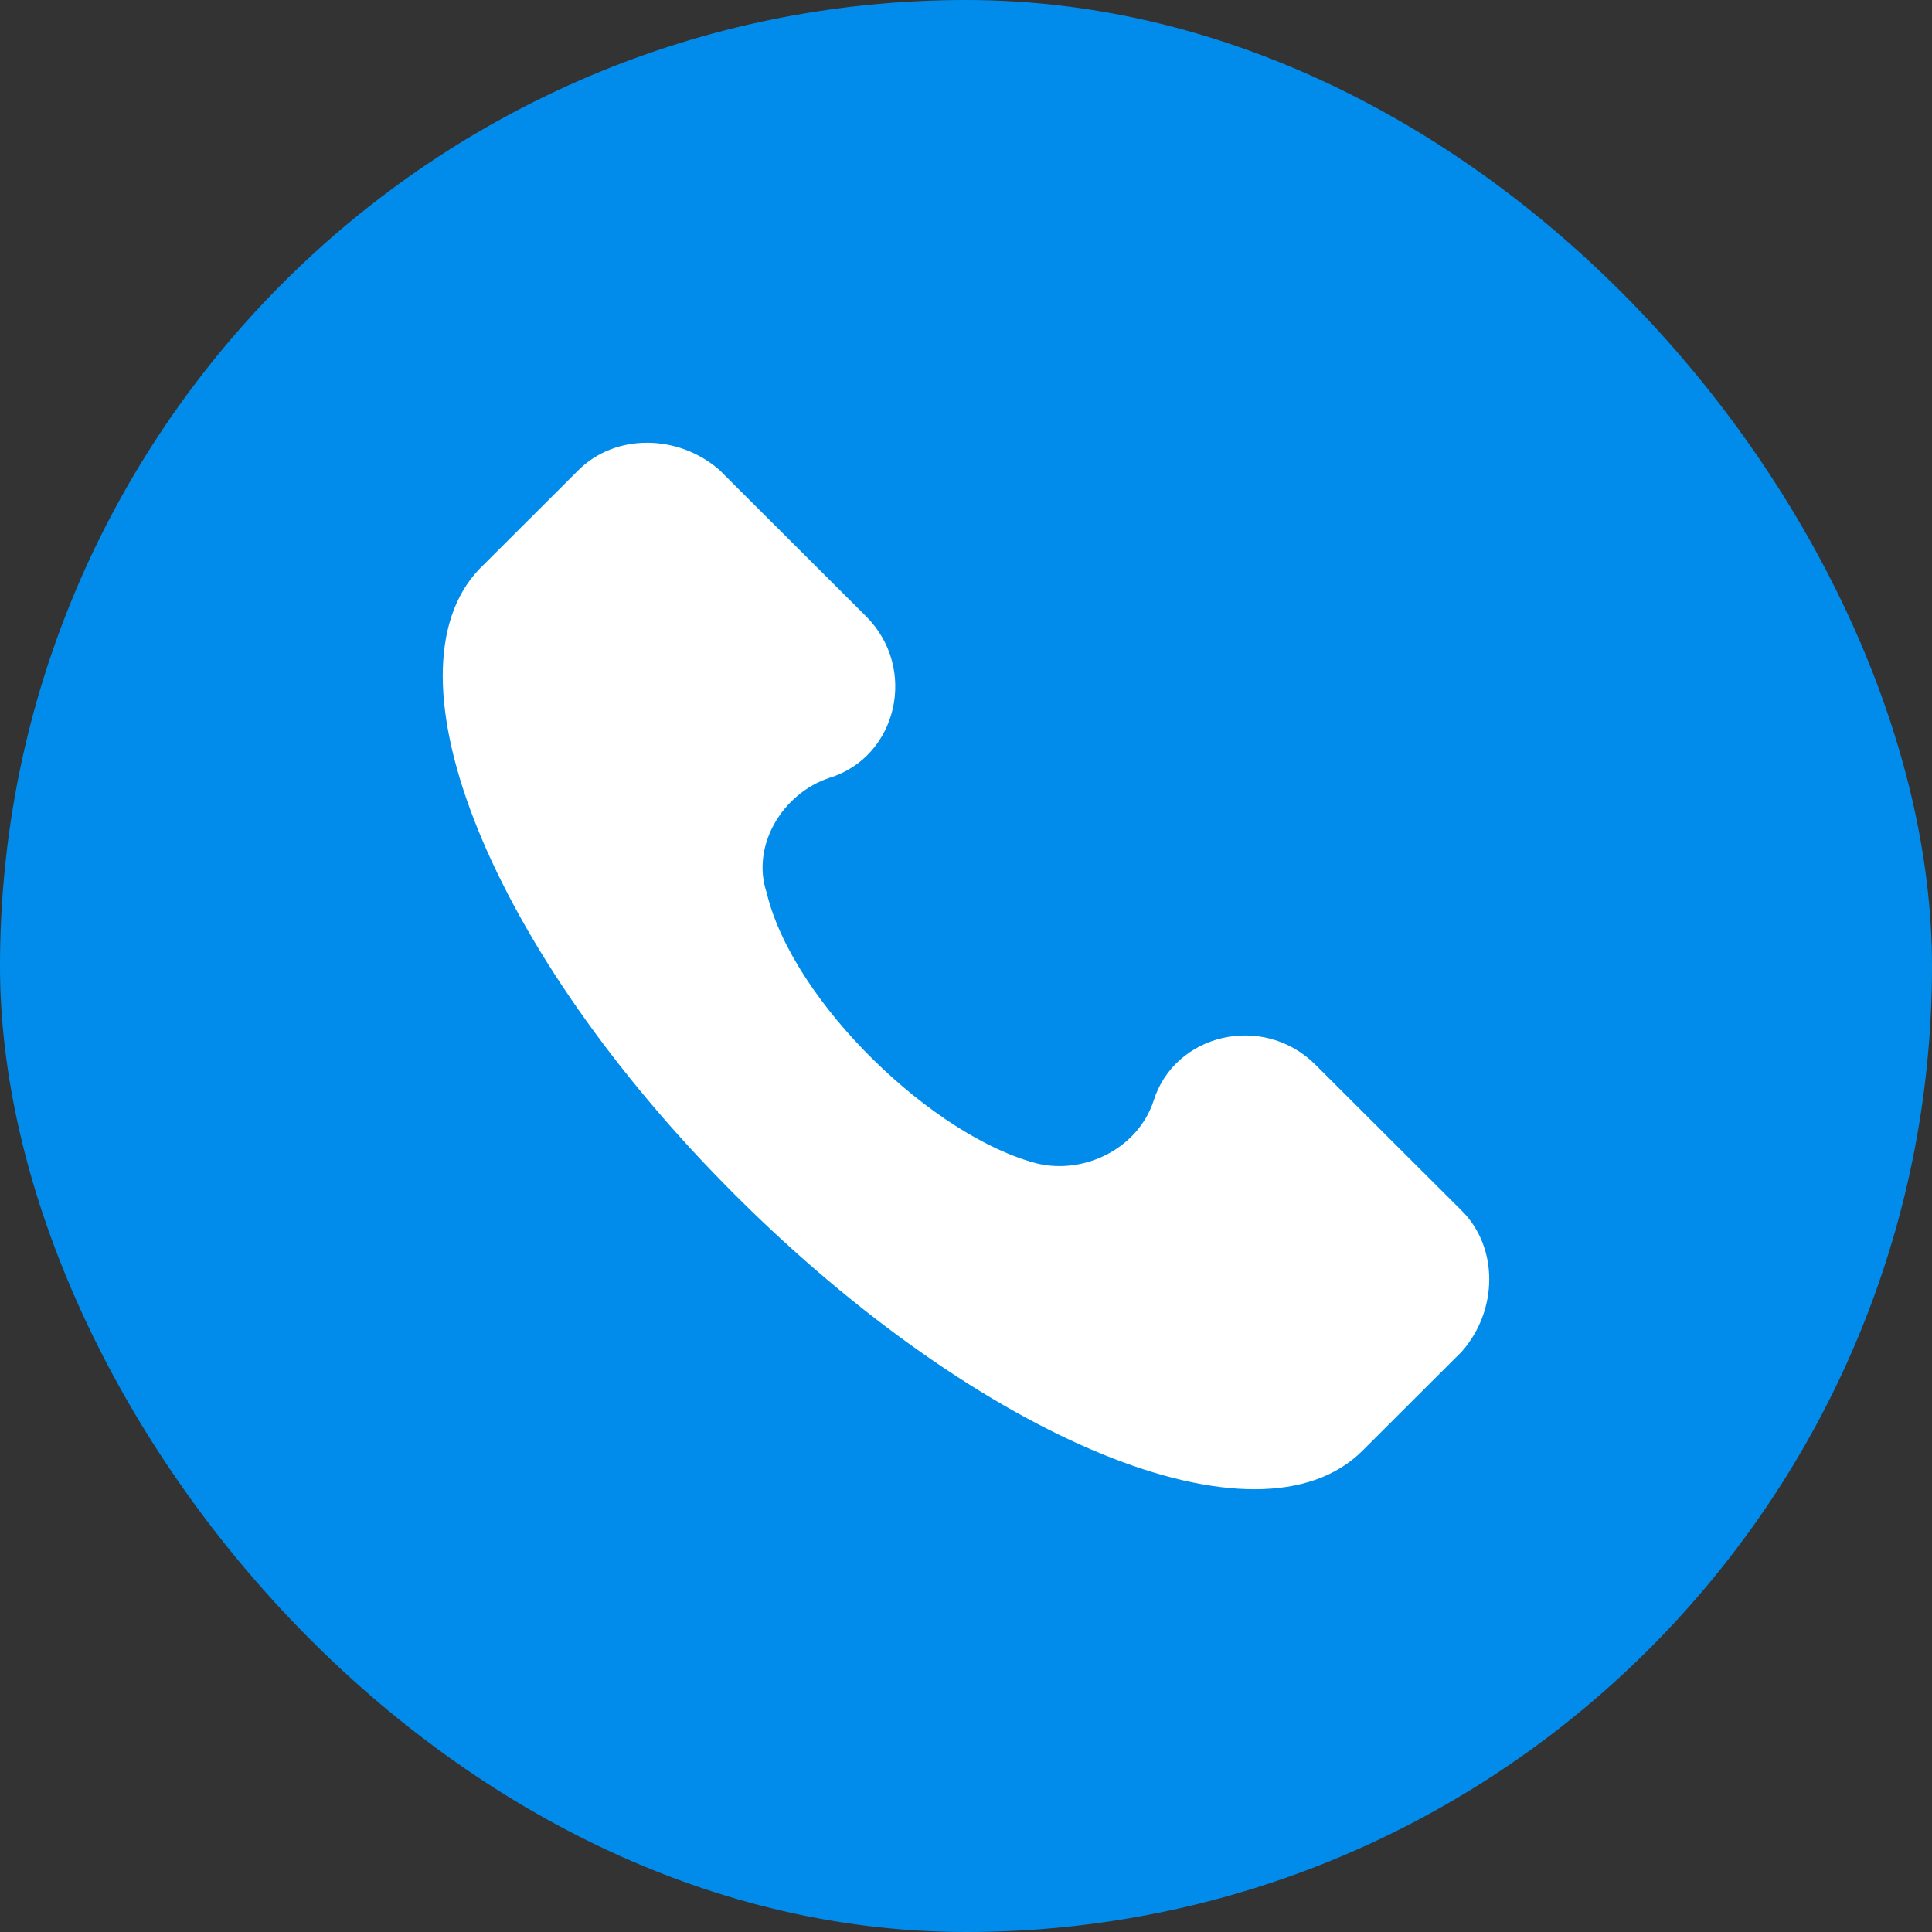
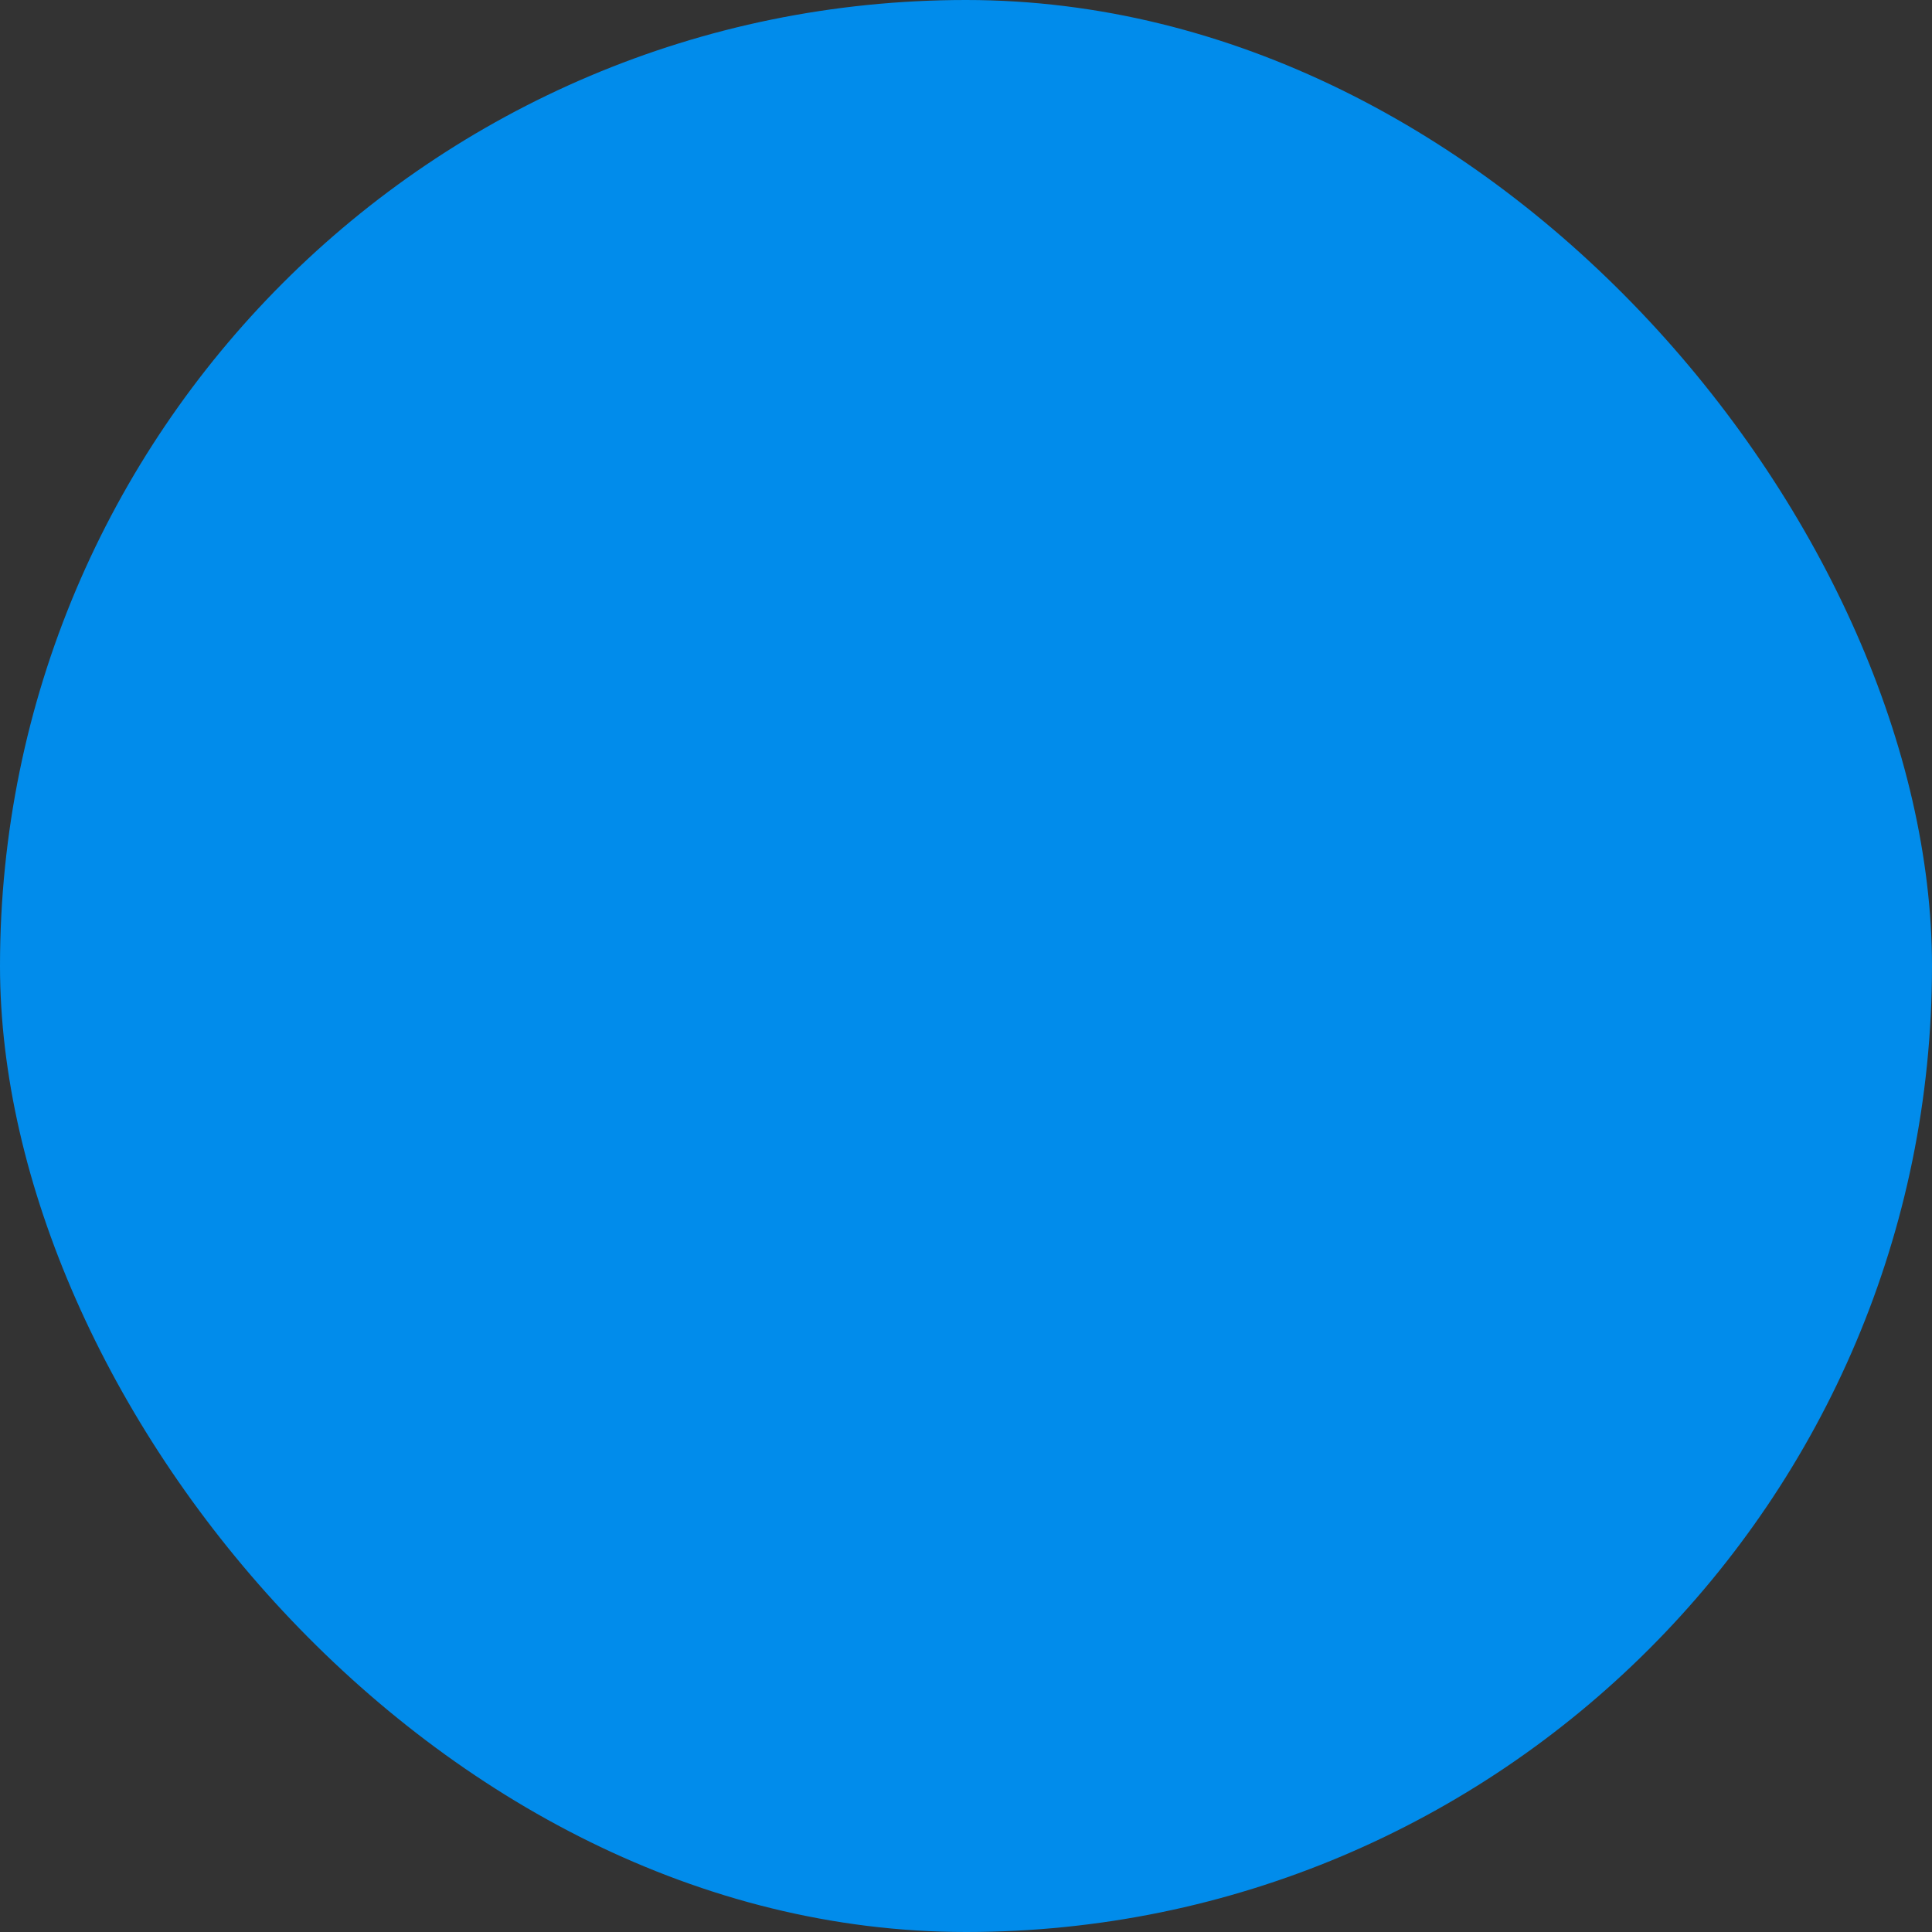
<svg xmlns="http://www.w3.org/2000/svg" width="48" height="48" viewBox="0 0 48 48" fill="none">
  <rect x="0" y="0" width="48" height="48" fill="#333333" stroke="none" />
  <rect width="48" height="48" rx="24" fill="#018CEB" />
-   <path d="M36.318 30.081L32.682 26.453C31.384 25.157 29.176 25.675 28.657 27.36C28.267 28.526 26.968 29.174 25.8 28.915C23.203 28.267 19.696 24.898 19.047 22.177C18.658 21.01 19.437 19.715 20.605 19.326C22.294 18.808 22.813 16.605 21.514 15.309L17.878 11.68C16.84 10.773 15.281 10.773 14.372 11.68L11.905 14.142C9.438 16.734 12.165 23.602 18.268 29.693C24.371 35.783 31.254 38.634 33.851 36.042L36.318 33.58C37.227 32.544 37.227 30.988 36.318 30.081Z" fill="white" />
</svg>